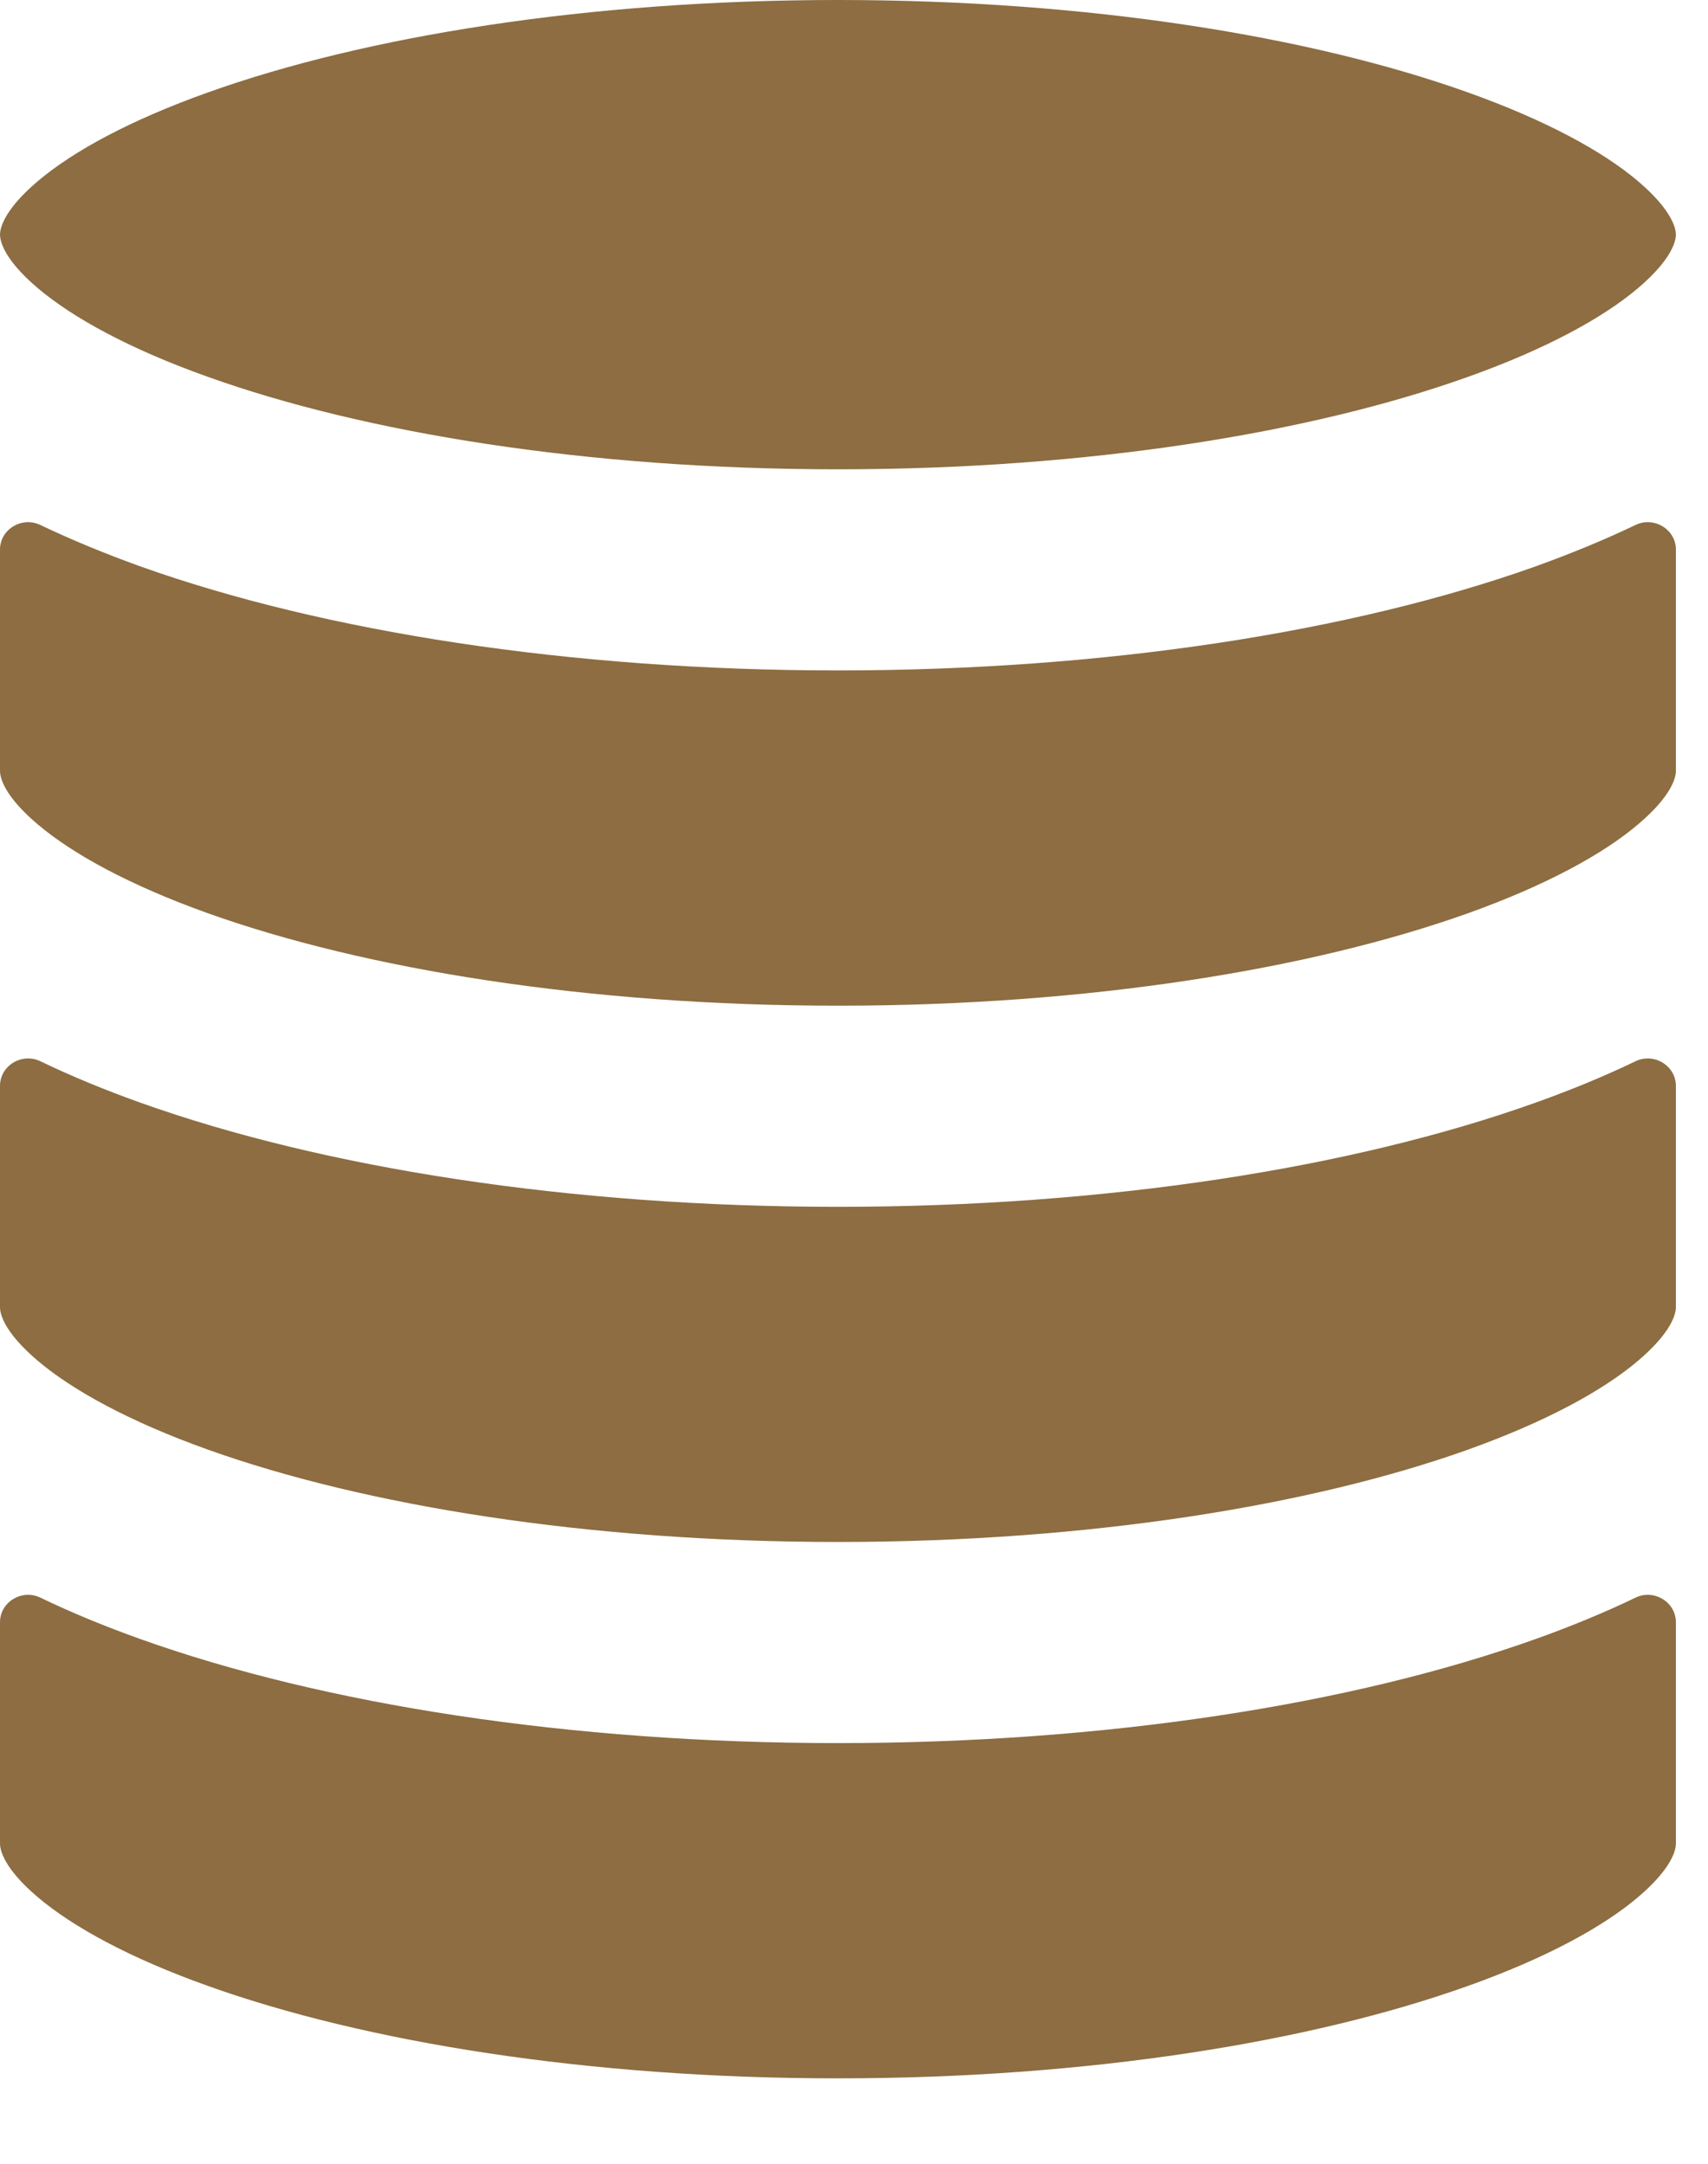
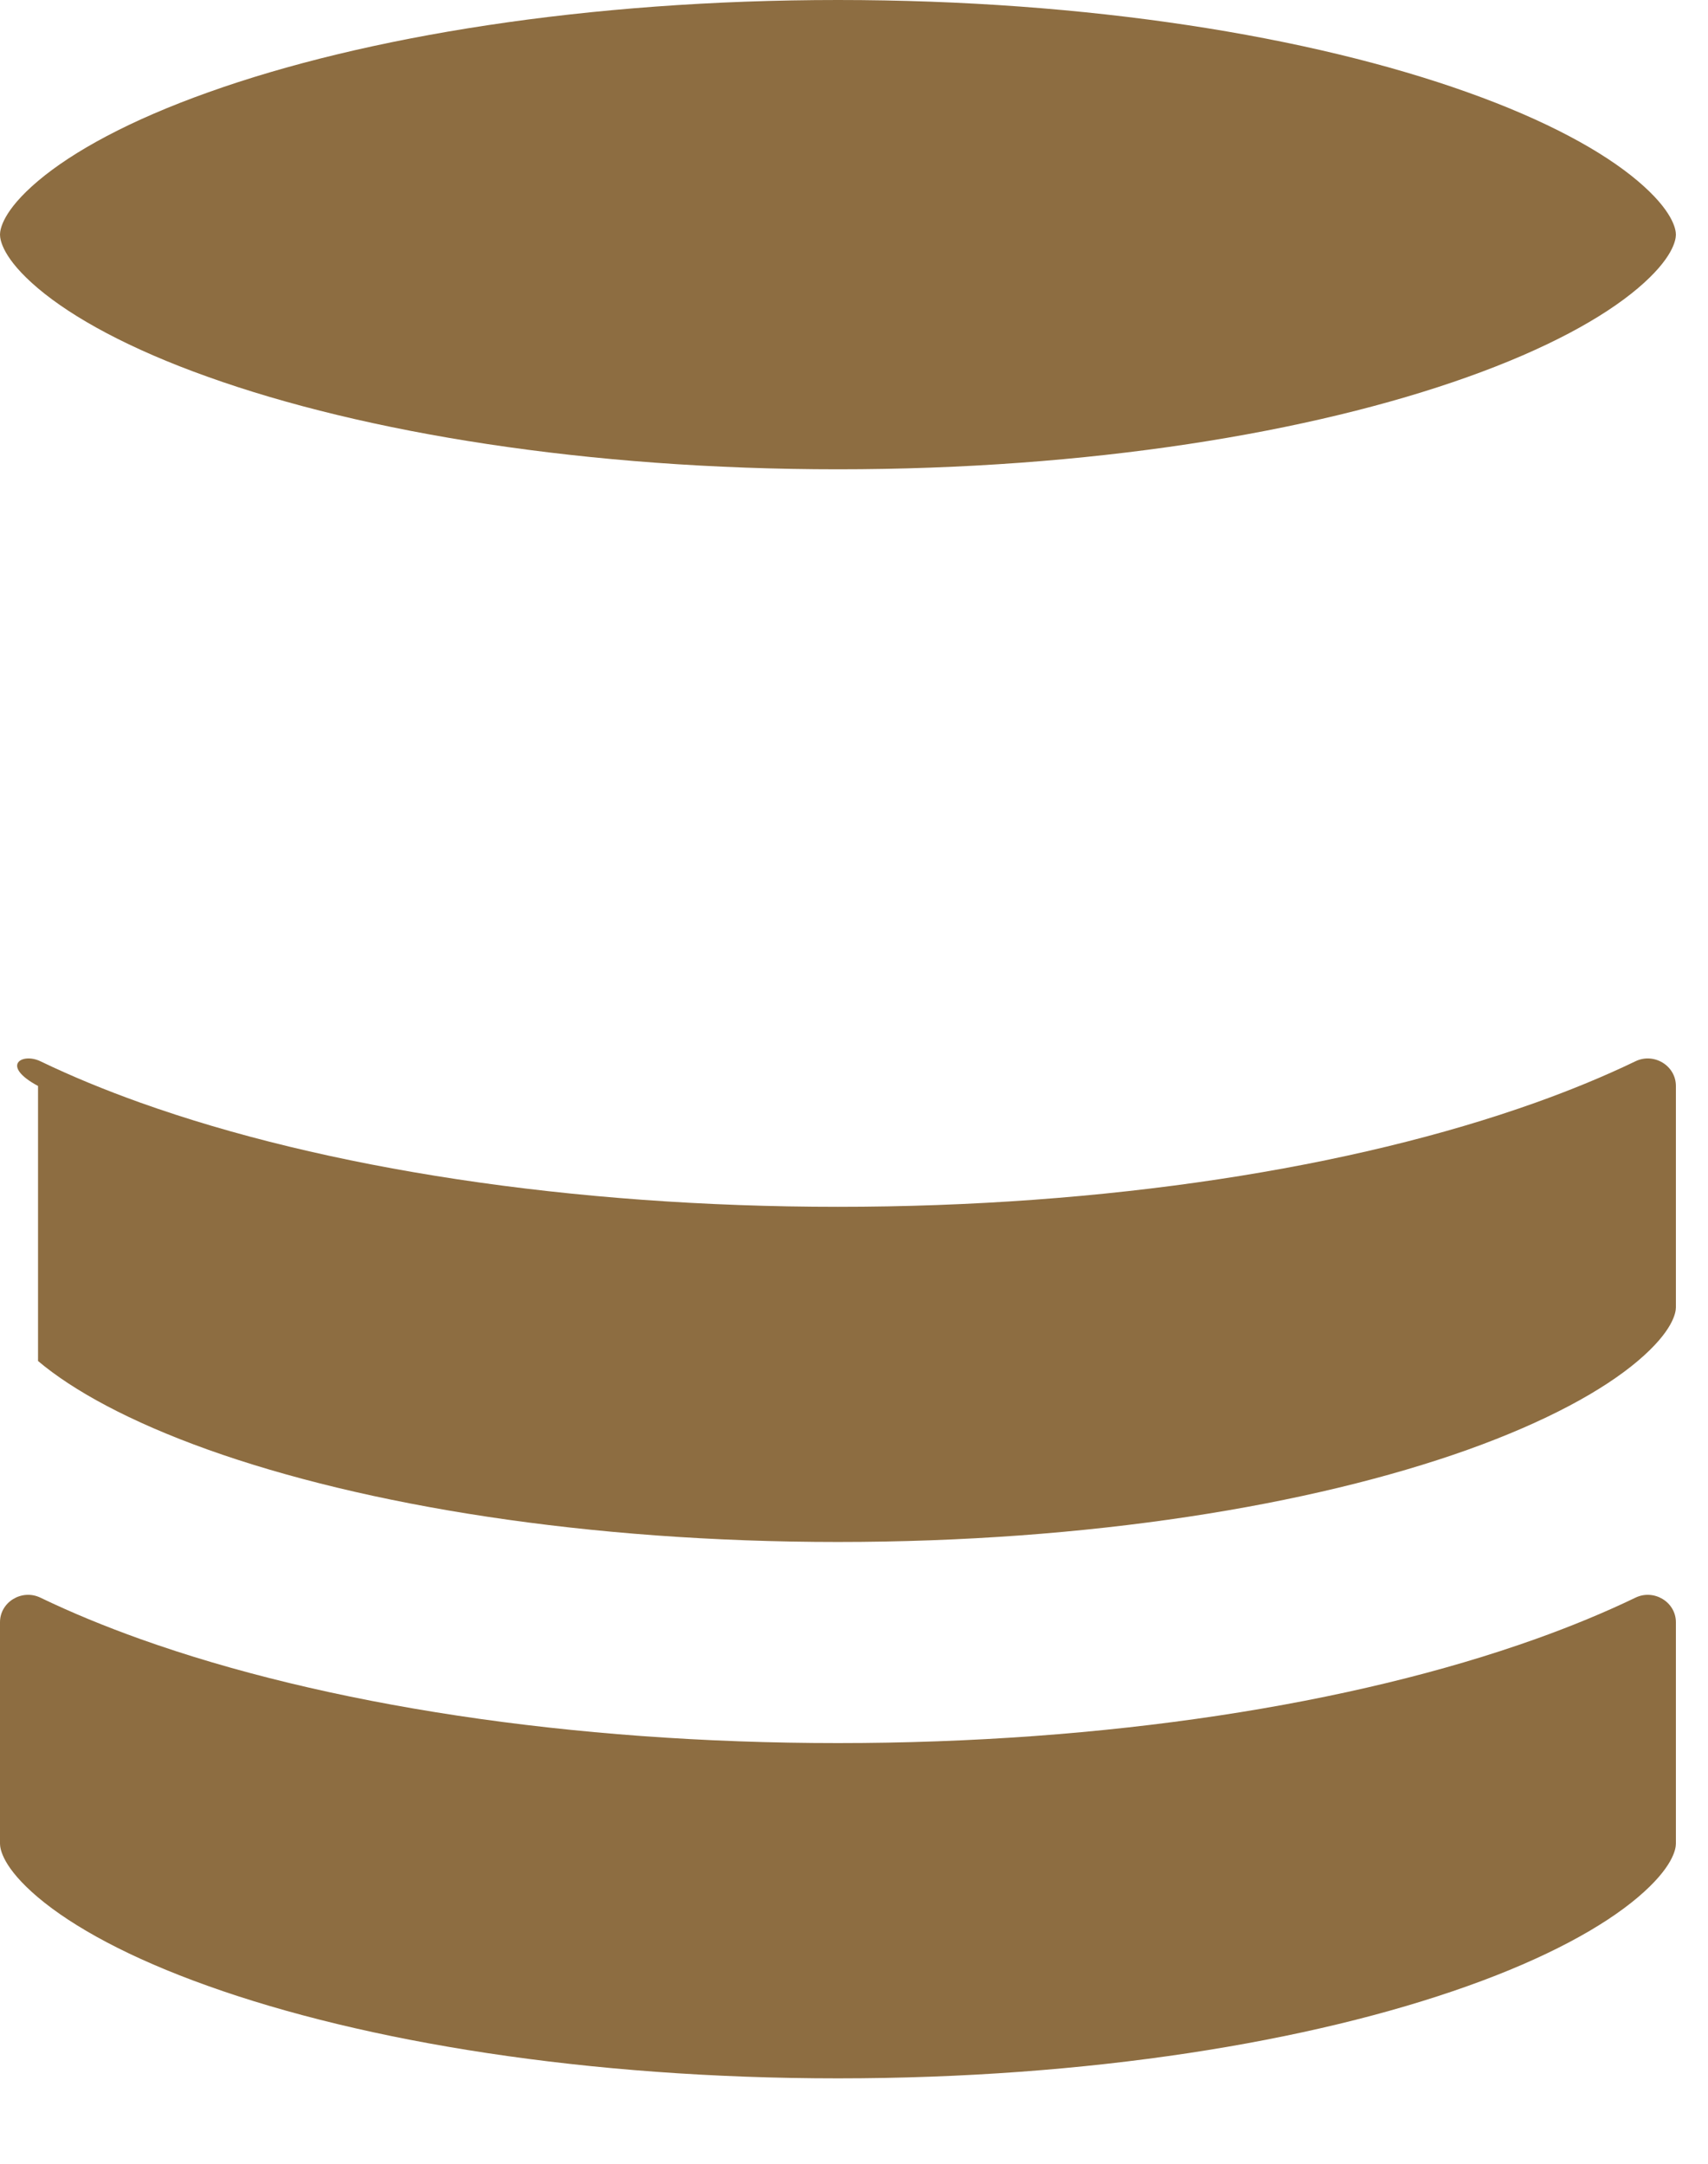
<svg xmlns="http://www.w3.org/2000/svg" width="15" height="19" viewBox="0 0 15 19" fill="none">
  <path d="M0 2.06C0 2.015 0.023 1.852 0.334 1.589C0.641 1.33 1.137 1.057 1.828 0.811C3.201 0.32 5.157 0 7.359 0C9.561 0 11.516 0.32 12.89 0.811C13.58 1.057 14.077 1.33 14.383 1.589C14.694 1.852 14.718 2.015 14.718 2.06C14.718 2.106 14.694 2.269 14.383 2.532C14.077 2.791 13.58 3.064 12.89 3.31C11.516 3.801 9.561 4.121 7.359 4.121C5.157 4.121 3.201 3.801 1.828 3.31C1.137 3.064 0.641 2.791 0.334 2.532C0.023 2.269 0 2.106 0 2.06Z" fill="#8D6D41" />
-   <path d="M13.484 4.974C13.792 4.863 14.087 4.742 14.363 4.61C14.524 4.532 14.718 4.647 14.718 4.826V6.77C14.718 6.816 14.694 6.979 14.383 7.241C14.077 7.5 13.58 7.773 12.89 8.02C11.516 8.51 9.561 8.831 7.359 8.831C5.157 8.831 3.201 8.51 1.828 8.02C1.137 7.773 0.641 7.5 0.334 7.241C0.023 6.979 0 6.816 0 6.77V4.826C0 4.647 0.193 4.532 0.355 4.61C0.631 4.742 0.926 4.863 1.234 4.974C2.844 5.548 5.009 5.887 7.359 5.887C9.709 5.887 11.874 5.548 13.484 4.974Z" fill="#8D6D41" />
-   <path d="M13.484 9.683C13.792 9.573 14.087 9.452 14.363 9.319C14.524 9.241 14.718 9.356 14.718 9.536V11.48C14.718 11.525 14.694 11.688 14.383 11.951C14.077 12.21 13.58 12.483 12.89 12.73C11.516 13.22 9.561 13.54 7.359 13.54C5.157 13.54 3.201 13.22 1.828 12.73C1.137 12.483 0.641 12.21 0.334 11.951C0.023 11.688 0 11.525 0 11.48V9.536C0 9.356 0.193 9.241 0.355 9.319C0.631 9.452 0.926 9.573 1.234 9.683C2.844 10.258 5.009 10.597 7.359 10.597C9.709 10.597 11.874 10.258 13.484 9.683Z" fill="#8D6D41" />
+   <path d="M13.484 9.683C13.792 9.573 14.087 9.452 14.363 9.319C14.524 9.241 14.718 9.356 14.718 9.536V11.48C14.718 11.525 14.694 11.688 14.383 11.951C14.077 12.21 13.58 12.483 12.89 12.73C11.516 13.22 9.561 13.54 7.359 13.54C5.157 13.54 3.201 13.22 1.828 12.73C1.137 12.483 0.641 12.21 0.334 11.951V9.536C0 9.356 0.193 9.241 0.355 9.319C0.631 9.452 0.926 9.573 1.234 9.683C2.844 10.258 5.009 10.597 7.359 10.597C9.709 10.597 11.874 10.258 13.484 9.683Z" fill="#8D6D41" />
  <path d="M13.484 14.393C13.792 14.283 14.087 14.162 14.363 14.029C14.524 13.951 14.718 14.066 14.718 14.245V16.189C14.718 16.235 14.694 16.398 14.383 16.661C14.077 16.92 13.58 17.193 12.89 17.439C11.516 17.93 9.561 18.25 7.359 18.25C5.157 18.25 3.201 17.93 1.828 17.439C1.137 17.193 0.641 16.92 0.334 16.661C0.023 16.398 0 16.235 0 16.189V14.245C0 14.066 0.193 13.951 0.355 14.029C0.631 14.162 0.926 14.283 1.234 14.393C2.844 14.968 5.009 15.306 7.359 15.306C9.709 15.306 11.874 14.968 13.484 14.393Z" fill="#8D6D41" />
</svg>